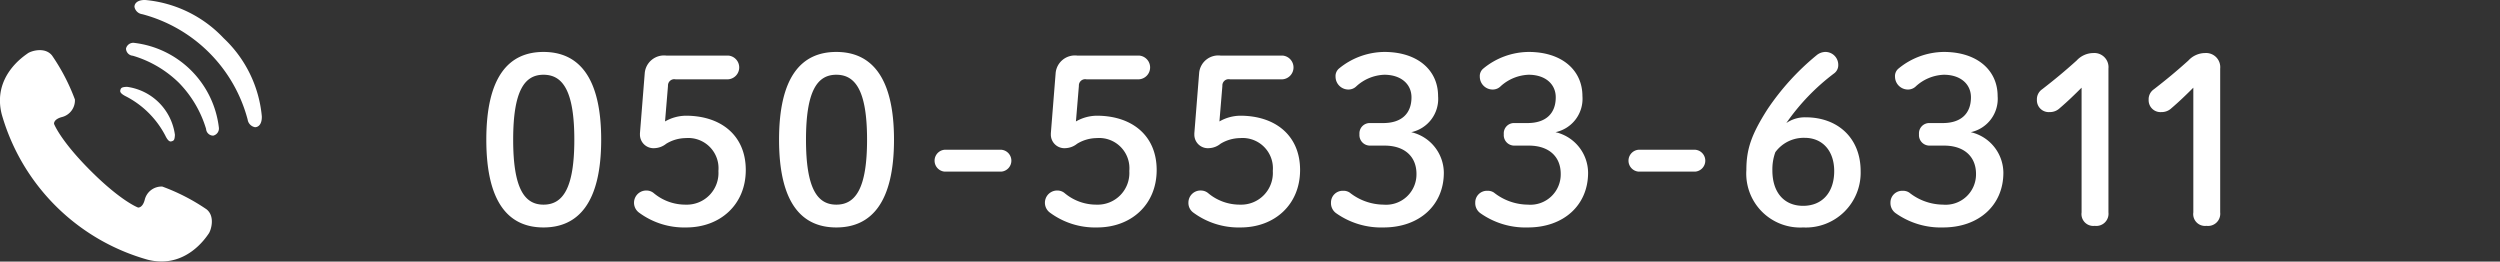
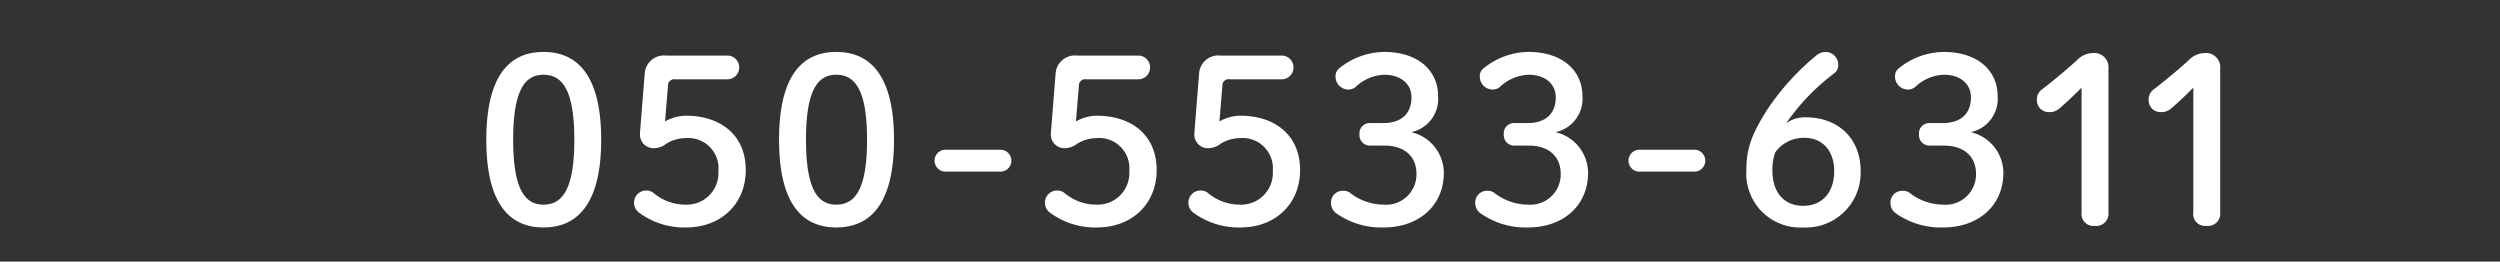
<svg xmlns="http://www.w3.org/2000/svg" id="pop_annai_denwa.png_pop_annai_denwa.svg" data-name="pop_annai_denwa.png,pop_annai_denwa.svg" width="296" height="30.97" viewBox="0 0 296 30.97">
  <rect x="0" y="0" width="296" height="30.97" fill="#333333" stroke="none" />
  <defs>
    <style>
      .cls-1 {
        fill: #fff;
      }

      .cls-1, .cls-2 {
        fill-rule: evenodd;
      }

      .cls-2 {
        fill: #5381a5;
        fill-opacity: 0;
      }
    </style>
  </defs>
-   <path id="シェイプ_7" data-name="シェイプ 7" class="cls-1" d="M1611.45,1209.78a23.709,23.709,0,0,0-5.23-2.69,2.044,2.044,0,0,0-2.09,1.59c-0.27.98-.79,0.89-0.79,0.89s-1.97-.72-5.59-4.33-4.35-5.57-4.35-5.57-0.1-.52.89-0.8a2.038,2.038,0,0,0,1.58-2.09,23.755,23.755,0,0,0-2.71-5.21c-0.86-1.07-2.52-.52-2.88-0.25s-4.23,2.71-3.07,7.23a24.991,24.991,0,0,0,17.28,17.2c4.52,1.14,6.96-2.73,7.22-3.09S1612.52,1210.63,1611.45,1209.78Zm-9.5-13.35a10.884,10.884,0,0,1,4.61,4.6c0.3,0.63.53,0.76,0.72,0.71,0.3-.07.4-0.15,0.43-0.78a6.62,6.62,0,0,0-5.68-5.68c-0.64.03-.72,0.13-0.79,0.43C1601.2,1195.9,1601.32,1196.12,1601.95,1196.43Zm0.97-6.35a0.882,0.882,0,0,0-1,.67,0.868,0.868,0,0,0,.81.85,13.107,13.107,0,0,1,5.46,3.21,13.273,13.273,0,0,1,3.21,5.45,0.849,0.849,0,0,0,.84.8,0.869,0.869,0,0,0,.67-0.99A11.447,11.447,0,0,0,1602.92,1190.08Zm10.56-.56a14.543,14.543,0,0,0-9.28-4.52c-0.91-.02-1.28.39-1.28,0.81a1.077,1.077,0,0,0,.92.87,17.541,17.541,0,0,1,12.48,12.47,1.076,1.076,0,0,0,.87.91c0.42,0,.83-0.36.81-1.28A14.512,14.512,0,0,0,1613.48,1189.52Z" transform="translate(-1587 -1185)" />
  <path id="_050-5533-6311" data-name="050-5533-6311" class="cls-1" d="M1651.35,1191.15c-4.1,0-6.77,2.91-6.77,10.39s2.67,10.39,6.77,10.39,6.83-2.91,6.83-10.39S1655.46,1191.15,1651.35,1191.15Zm0,2.7c2.27,0,3.65,1.89,3.65,7.69s-1.38,7.69-3.65,7.69c-2.24,0-3.59-1.89-3.59-7.69S1649.11,1193.85,1651.35,1193.85Zm14.74,1.32a0.746,0.746,0,0,1,.89-0.78h6.24a1.409,1.409,0,0,0,0-2.81h-7.34a2.291,2.291,0,0,0-2.54,2.05l-0.57,7.15v0.17a1.607,1.607,0,0,0,1.76,1.59,2.328,2.328,0,0,0,1.35-.52,4.528,4.528,0,0,1,2.32-.67,3.581,3.581,0,0,1,3.86,3.89,3.747,3.747,0,0,1-3.86,3.99,5.838,5.838,0,0,1-3.78-1.35,1.317,1.317,0,0,0-.81-0.32,1.448,1.448,0,0,0-.94,2.62,8.976,8.976,0,0,0,5.58,1.75c4.02,0,7.05-2.7,7.05-6.8s-2.94-6.43-7.1-6.43a5.059,5.059,0,0,0-2.46.68Zm19.93-4.02c-4.11,0-6.78,2.91-6.78,10.39s2.67,10.39,6.78,10.39,6.83-2.91,6.83-10.39S1690.12,1191.15,1686.02,1191.15Zm0,2.7c2.26,0,3.64,1.89,3.64,7.69s-1.38,7.69-3.64,7.69c-2.24,0-3.59-1.89-3.59-7.69S1683.78,1193.85,1686.02,1193.85Zm12.82,8.88a1.3,1.3,0,0,0,0,2.59h6.72a1.3,1.3,0,0,0,0-2.59h-6.72Zm15.9-7.56a0.746,0.746,0,0,1,.89-0.78h6.24a1.409,1.409,0,0,0,0-2.81h-7.34a2.291,2.291,0,0,0-2.54,2.05l-0.57,7.15v0.17a1.607,1.607,0,0,0,1.76,1.59,2.328,2.328,0,0,0,1.35-.52,4.528,4.528,0,0,1,2.32-.67,3.581,3.581,0,0,1,3.86,3.89,3.747,3.747,0,0,1-3.86,3.99,5.838,5.838,0,0,1-3.78-1.35,1.317,1.317,0,0,0-.81-0.32,1.448,1.448,0,0,0-.94,2.62,8.976,8.976,0,0,0,5.58,1.75c4.03,0,7.05-2.7,7.05-6.8s-2.94-6.43-7.1-6.43a5.059,5.059,0,0,0-2.46.68Zm16.99,0a0.742,0.742,0,0,1,.89-0.78h6.24a1.41,1.41,0,0,0,0-2.81h-7.35a2.276,2.276,0,0,0-2.53,2.05l-0.57,7.15v0.17a1.6,1.6,0,0,0,1.75,1.59,2.281,2.281,0,0,0,1.35-.52,4.564,4.564,0,0,1,2.33-.67,3.586,3.586,0,0,1,3.86,3.89,3.752,3.752,0,0,1-3.86,3.99,5.82,5.82,0,0,1-3.78-1.35,1.338,1.338,0,0,0-.81-0.32,1.428,1.428,0,0,0-1.54,1.4,1.408,1.408,0,0,0,.59,1.22,9.027,9.027,0,0,0,5.59,1.75c4.02,0,7.04-2.7,7.04-6.8s-2.94-6.43-7.09-6.43a5.059,5.059,0,0,0-2.46.68Zm17.5,4.4a1.221,1.221,0,0,0-1.27,1.32,1.245,1.245,0,0,0,1.27,1.35h1.7c2.38,0,3.78,1.3,3.78,3.35a3.594,3.594,0,0,1-3.89,3.64,6.555,6.555,0,0,1-4.02-1.43,1.31,1.31,0,0,0-.78-0.21,1.38,1.38,0,0,0-1.43,1.4,1.46,1.46,0,0,0,.59,1.24,9.225,9.225,0,0,0,5.64,1.7c4.21,0,7.13-2.62,7.13-6.48a4.97,4.97,0,0,0-3.86-4.8,4.03,4.03,0,0,0,3.18-4.27c0-3.07-2.42-5.23-6.37-5.23a8.575,8.575,0,0,0-5.37,1.97,1.164,1.164,0,0,0-.4.97,1.522,1.522,0,0,0,1.51,1.51,1.33,1.33,0,0,0,.97-0.4,5.182,5.182,0,0,1,3.29-1.35c1.97,0,3.22,1.1,3.22,2.67,0,1.91-1.16,3.05-3.35,3.05h-1.54Zm17.08,0a1.213,1.213,0,0,0-1.26,1.32,1.238,1.238,0,0,0,1.26,1.35h1.7c2.38,0,3.78,1.3,3.78,3.35a3.591,3.591,0,0,1-3.88,3.64,6.561,6.561,0,0,1-4.03-1.43,1.31,1.31,0,0,0-.78-0.21,1.38,1.38,0,0,0-1.43,1.4,1.46,1.46,0,0,0,.59,1.24,9.235,9.235,0,0,0,5.65,1.7c4.21,0,7.12-2.62,7.12-6.48a4.97,4.97,0,0,0-3.86-4.8,4.038,4.038,0,0,0,3.19-4.27c0-3.07-2.43-5.23-6.37-5.23a8.531,8.531,0,0,0-5.37,1.97,1.143,1.143,0,0,0-.41.97,1.522,1.522,0,0,0,1.51,1.51,1.316,1.316,0,0,0,.97-0.4,5.207,5.207,0,0,1,3.3-1.35c1.97,0,3.21,1.1,3.21,2.67,0,1.91-1.16,3.05-3.35,3.05h-1.54Zm14.69,3.16a1.3,1.3,0,0,0,0,2.59h6.72a1.3,1.3,0,0,0,0-2.59H1781Zm17.5-3.16a25.678,25.678,0,0,1,5.67-5.89,1.2,1.2,0,0,0,.48-0.99,1.521,1.521,0,0,0-1.54-1.54,1.679,1.679,0,0,0-1,.37,29.526,29.526,0,0,0-5.85,6.43c-1.89,2.97-2.49,4.7-2.49,7.18a6.383,6.383,0,0,0,6.72,6.8,6.487,6.487,0,0,0,6.81-6.67c0-3.91-2.7-6.37-6.51-6.37A3.872,3.872,0,0,0,1798.5,1199.57Zm1.99,9.8c-2.24,0-3.64-1.57-3.64-4.19a5.932,5.932,0,0,1,.35-2.16,4.162,4.162,0,0,1,3.48-1.7c2.08,0,3.49,1.51,3.49,3.94C1804.17,1207.77,1802.76,1209.37,1800.49,1209.37Zm14.99-9.8a1.216,1.216,0,0,0-1.27,1.32,1.24,1.24,0,0,0,1.27,1.35h1.7c2.37,0,3.78,1.3,3.78,3.35a3.594,3.594,0,0,1-3.89,3.64,6.534,6.534,0,0,1-4.02-1.43,1.33,1.33,0,0,0-.78-0.21,1.389,1.389,0,0,0-1.44,1.4,1.47,1.47,0,0,0,.6,1.24,9.225,9.225,0,0,0,5.64,1.7c4.21,0,7.13-2.62,7.13-6.48a4.97,4.97,0,0,0-3.86-4.8,4.039,4.039,0,0,0,3.18-4.27c0-3.07-2.43-5.23-6.37-5.23a8.553,8.553,0,0,0-5.37,1.97,1.143,1.143,0,0,0-.41.97,1.53,1.53,0,0,0,1.52,1.51,1.33,1.33,0,0,0,.97-0.4,5.182,5.182,0,0,1,3.29-1.35c1.97,0,3.21,1.1,3.21,2.67,0,1.91-1.16,3.05-3.34,3.05h-1.54Zm17.98,10.58a1.4,1.4,0,0,0,1.56,1.59,1.443,1.443,0,0,0,1.62-1.59v-17.03a1.676,1.676,0,0,0-1.78-1.84,2.714,2.714,0,0,0-1.99.89c-1.41,1.27-2.62,2.27-4.08,3.4a1.432,1.432,0,0,0-.62,1.25,1.4,1.4,0,0,0,1.51,1.45,1.674,1.674,0,0,0,1.19-.46c0.97-.83,1.75-1.59,2.59-2.43v14.77Zm13.23,0a1.4,1.4,0,0,0,1.56,1.59,1.443,1.443,0,0,0,1.62-1.59v-17.03a1.676,1.676,0,0,0-1.78-1.84,2.714,2.714,0,0,0-1.99.89c-1.41,1.27-2.62,2.27-4.08,3.4a1.432,1.432,0,0,0-.62,1.25,1.4,1.4,0,0,0,1.51,1.45,1.674,1.674,0,0,0,1.19-.46c0.97-.83,1.75-1.59,2.59-2.43v14.77Z" transform="translate(-1587 -1185)" />
  <path id="シェイプ_965" data-name="シェイプ 965" class="cls-2" d="M1875.68,1207l7.32-7-7.32-7-1.68,1.58,5.67,5.42-5.67,5.42Z" transform="translate(-1587 -1185)" />
</svg>